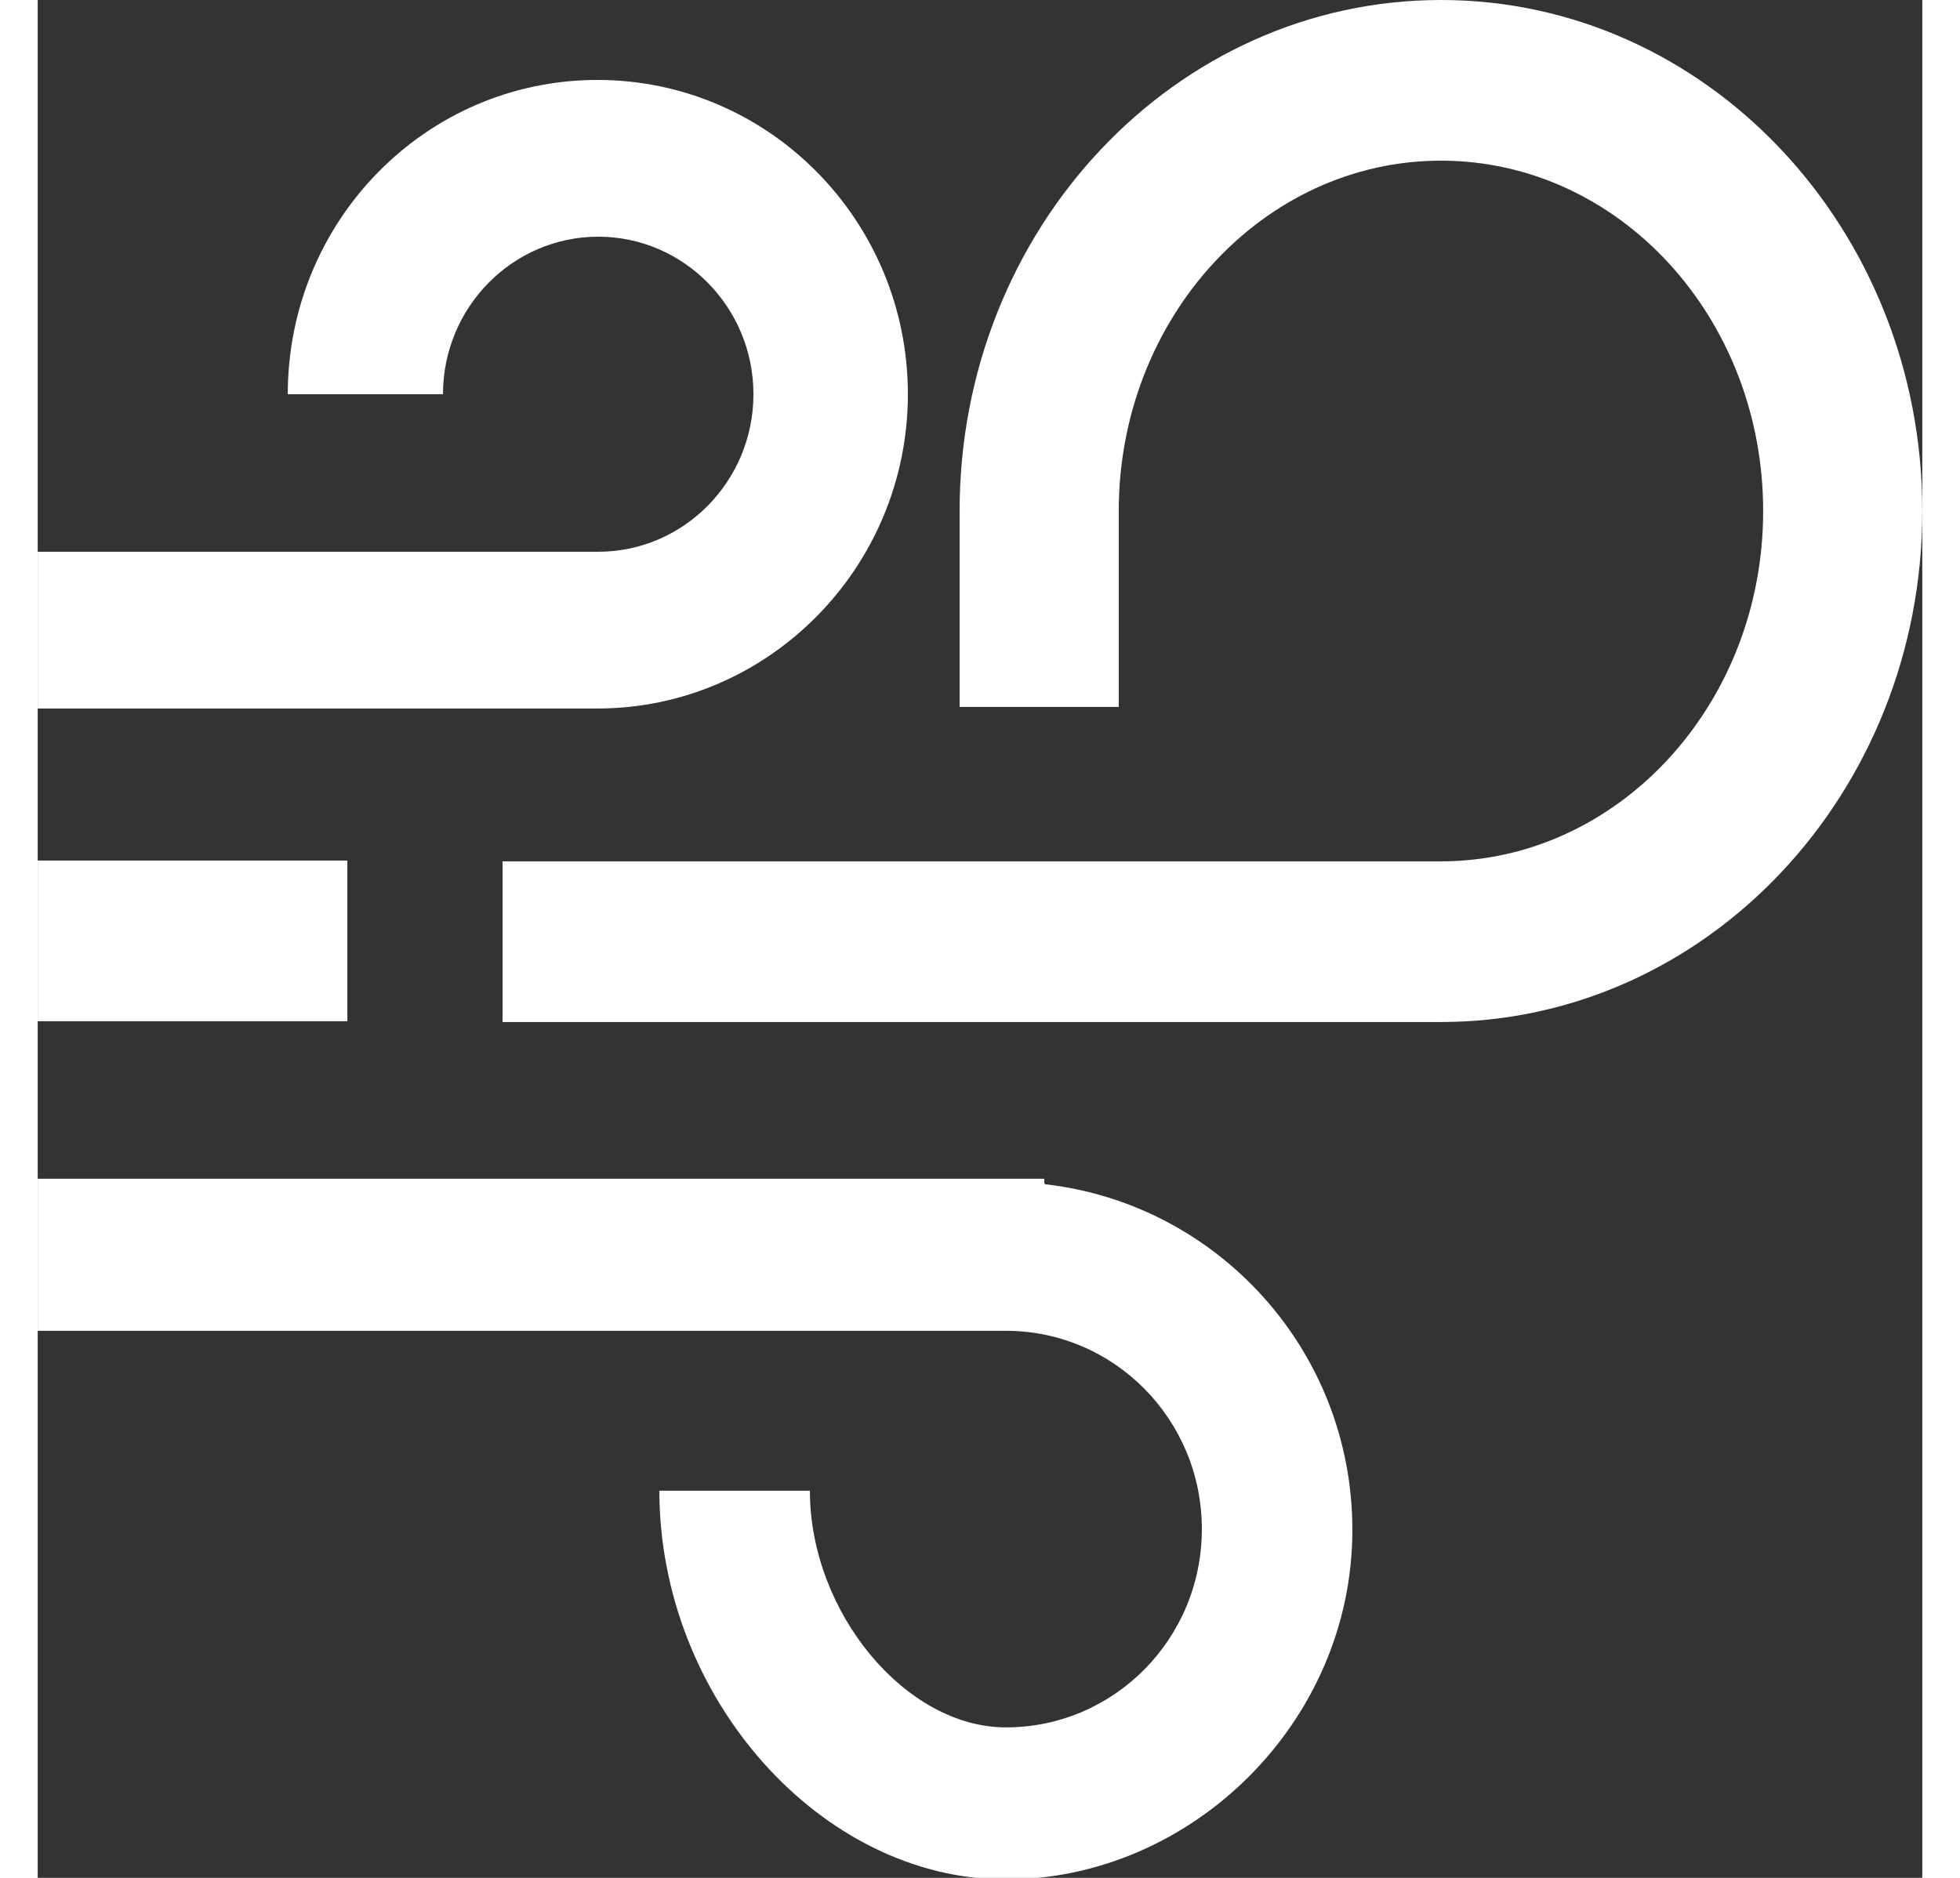
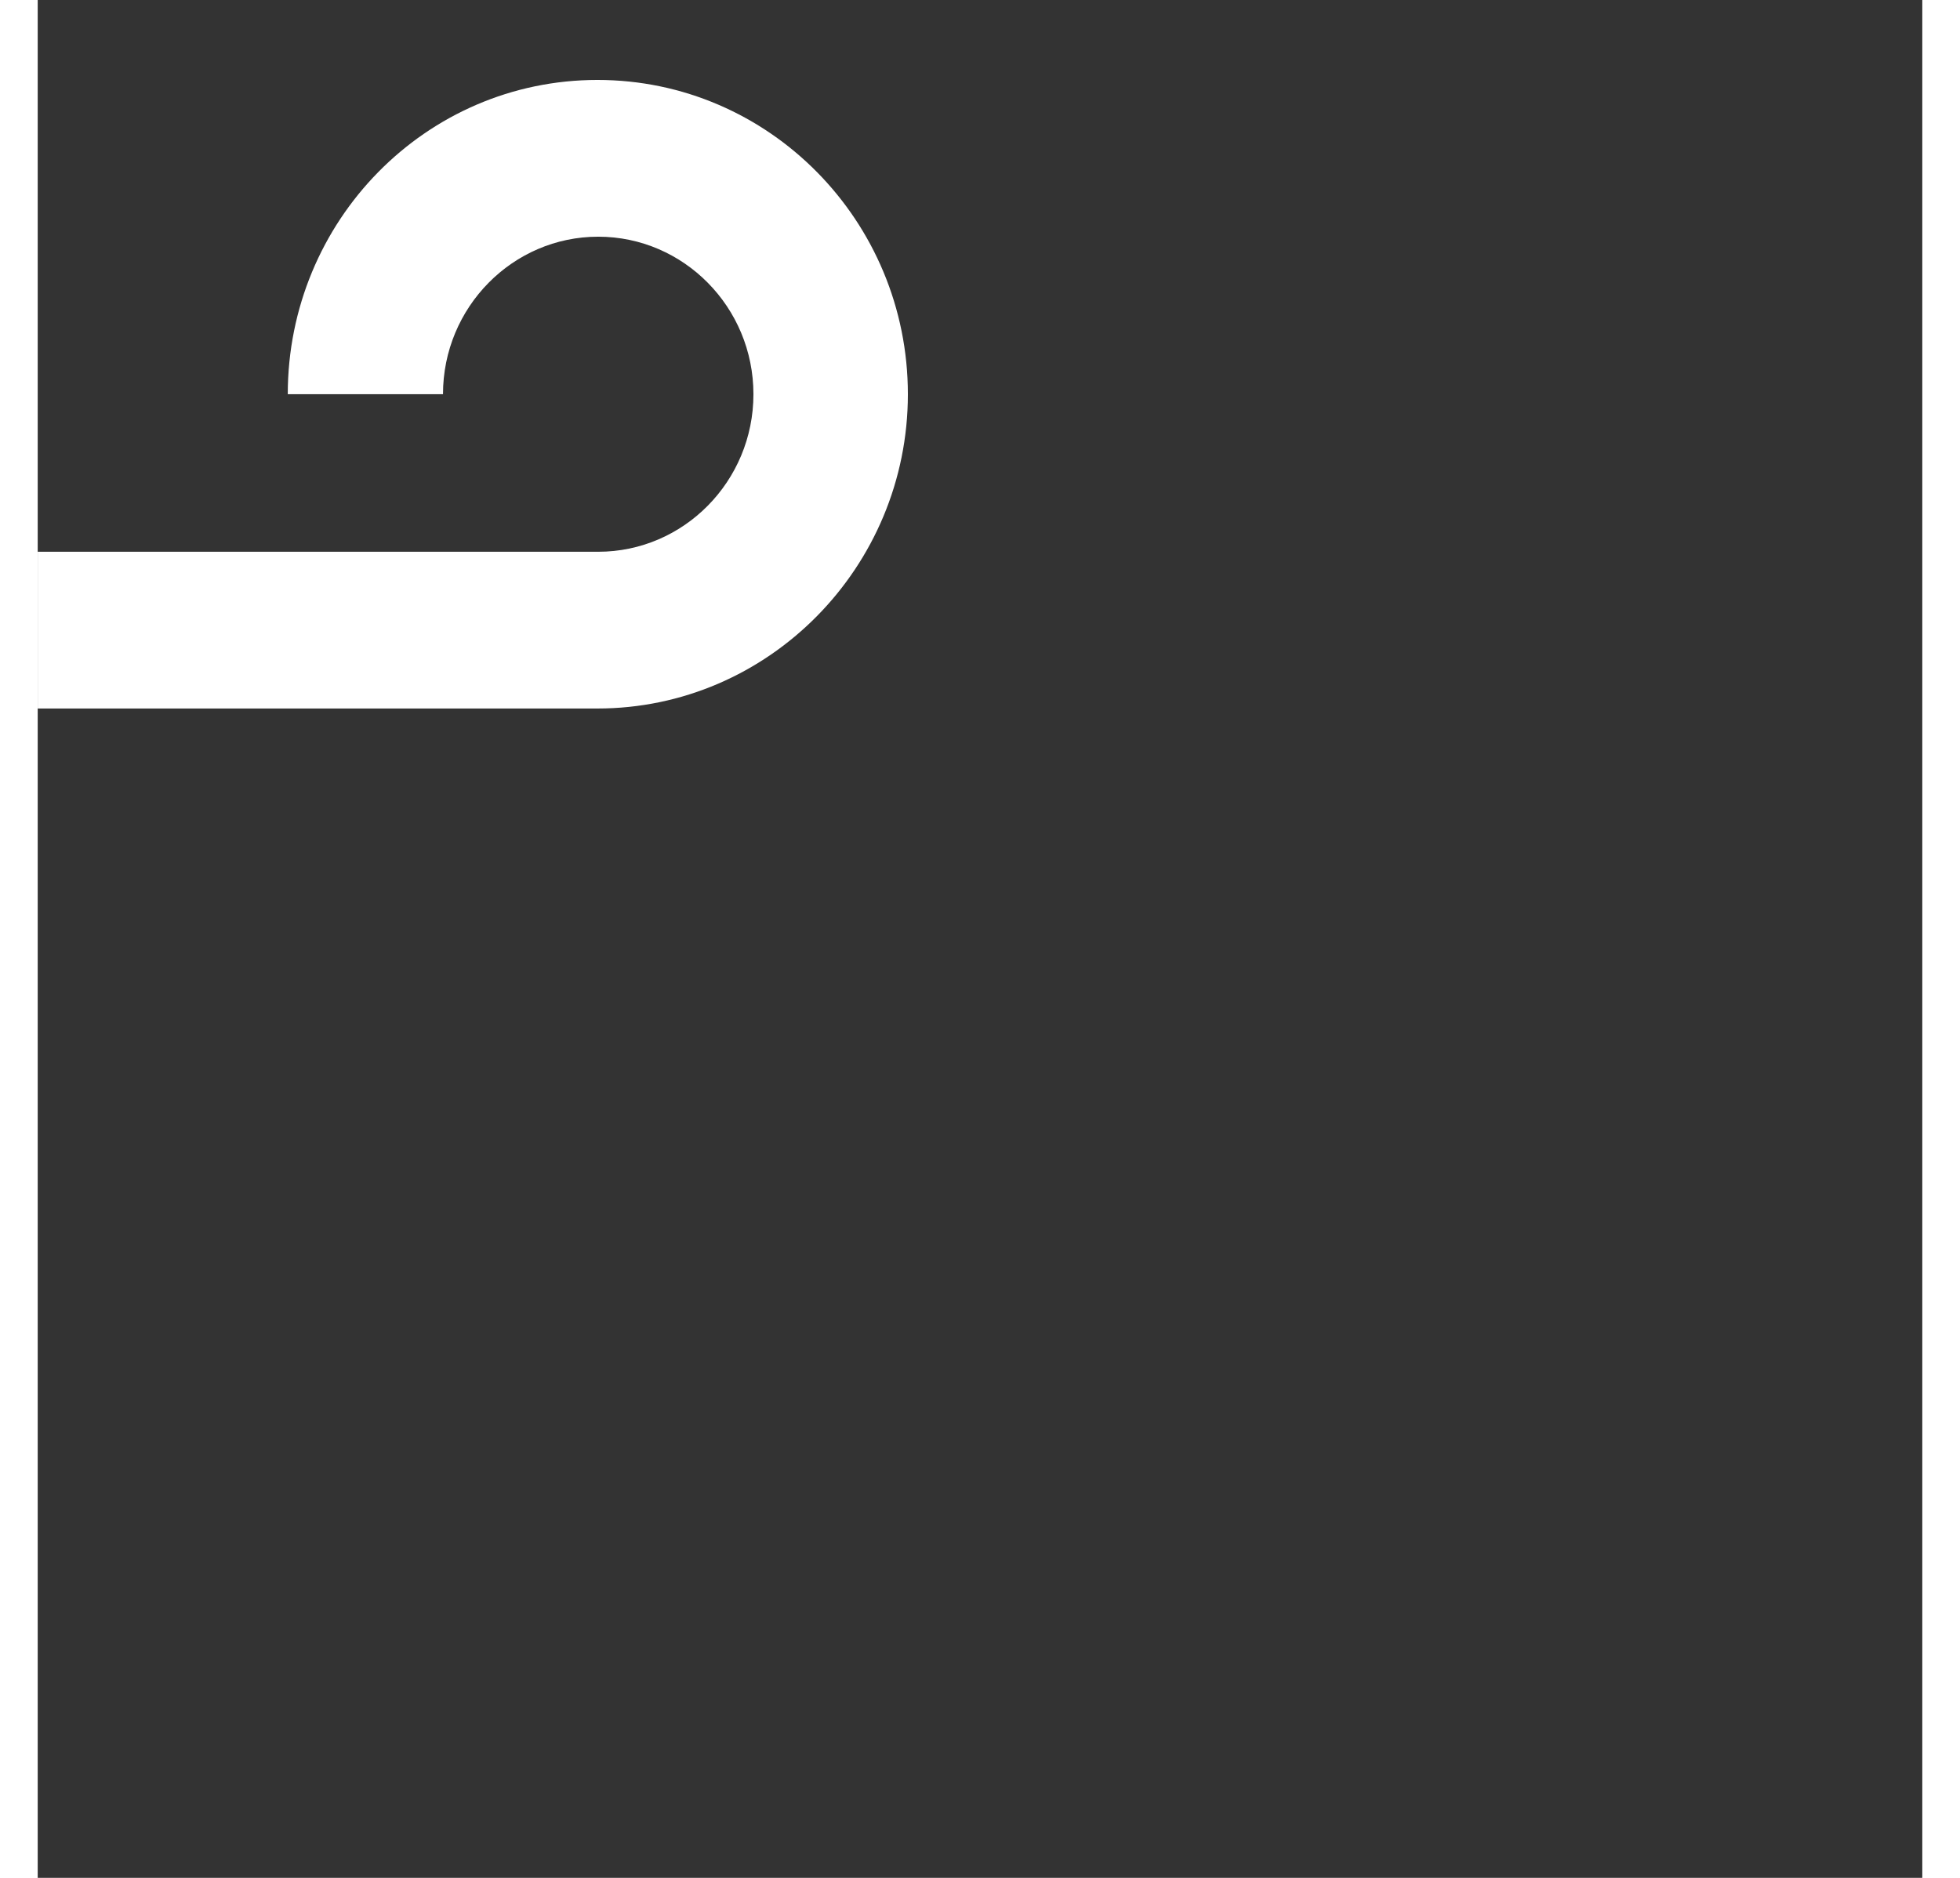
<svg xmlns="http://www.w3.org/2000/svg" id="Icons64de94ada4d68" viewBox="0 0 24.04 23.96" aria-hidden="true" width="24px" height="23px">
  <rect x="0" y="0" width="24.04" height="23.96" fill="#333333" stroke="none" />
  <defs>
    <linearGradient class="cerosgradient" data-cerosgradient="true" id="CerosGradient_iddc972d009" gradientUnits="userSpaceOnUse" x1="50%" y1="100%" x2="50%" y2="0%">
      <stop offset="0%" stop-color="#d1d1d1" />
      <stop offset="100%" stop-color="#d1d1d1" />
    </linearGradient>
    <linearGradient />
    <style>.cls-1-64de94ada4d68{fill:#fff;}</style>
  </defs>
  <path class="cls-1-64de94ada4d68" d="m11.1,5.03c0-2.21-1.77-4.01-3.96-4.01s-3.95,1.8-3.95,4.01h1.98c0-1.11.89-2.01,1.98-2.01s1.98.9,1.98,2.01-.89,2.01-1.98,2.01H0v2h7.14c2.18,0,3.96-1.8,3.96-4.01" />
-   <path class="cls-1-64de94ada4d68" d="m12.84,15.09v-.05H0v1.94h12.35c1.38,0,2.5,1.13,2.5,2.53s-1.12,2.53-2.5,2.53c-1.28,0-2.5-1.47-2.5-3.02h-1.92c0,2.64,2.06,4.96,4.42,4.96s4.42-2,4.42-4.46c0-2.29-1.72-4.16-3.92-4.41" />
-   <rect class="cls-1-64de94ada4d68" x="0" y="10.98" width="3.95" height="2.05" />
-   <path class="cls-1-64de94ada4d68" d="m17.9,0c-3.39,0-6.14,2.92-6.14,6.52v2.5h2.03v-2.5c0-2.46,1.84-4.47,4.11-4.47s4.11,2,4.11,4.47-1.85,4.47-4.11,4.47H5.93v2.05h11.97c3.39,0,6.14-2.92,6.14-6.52S21.29,0,17.9,0" />
</svg>